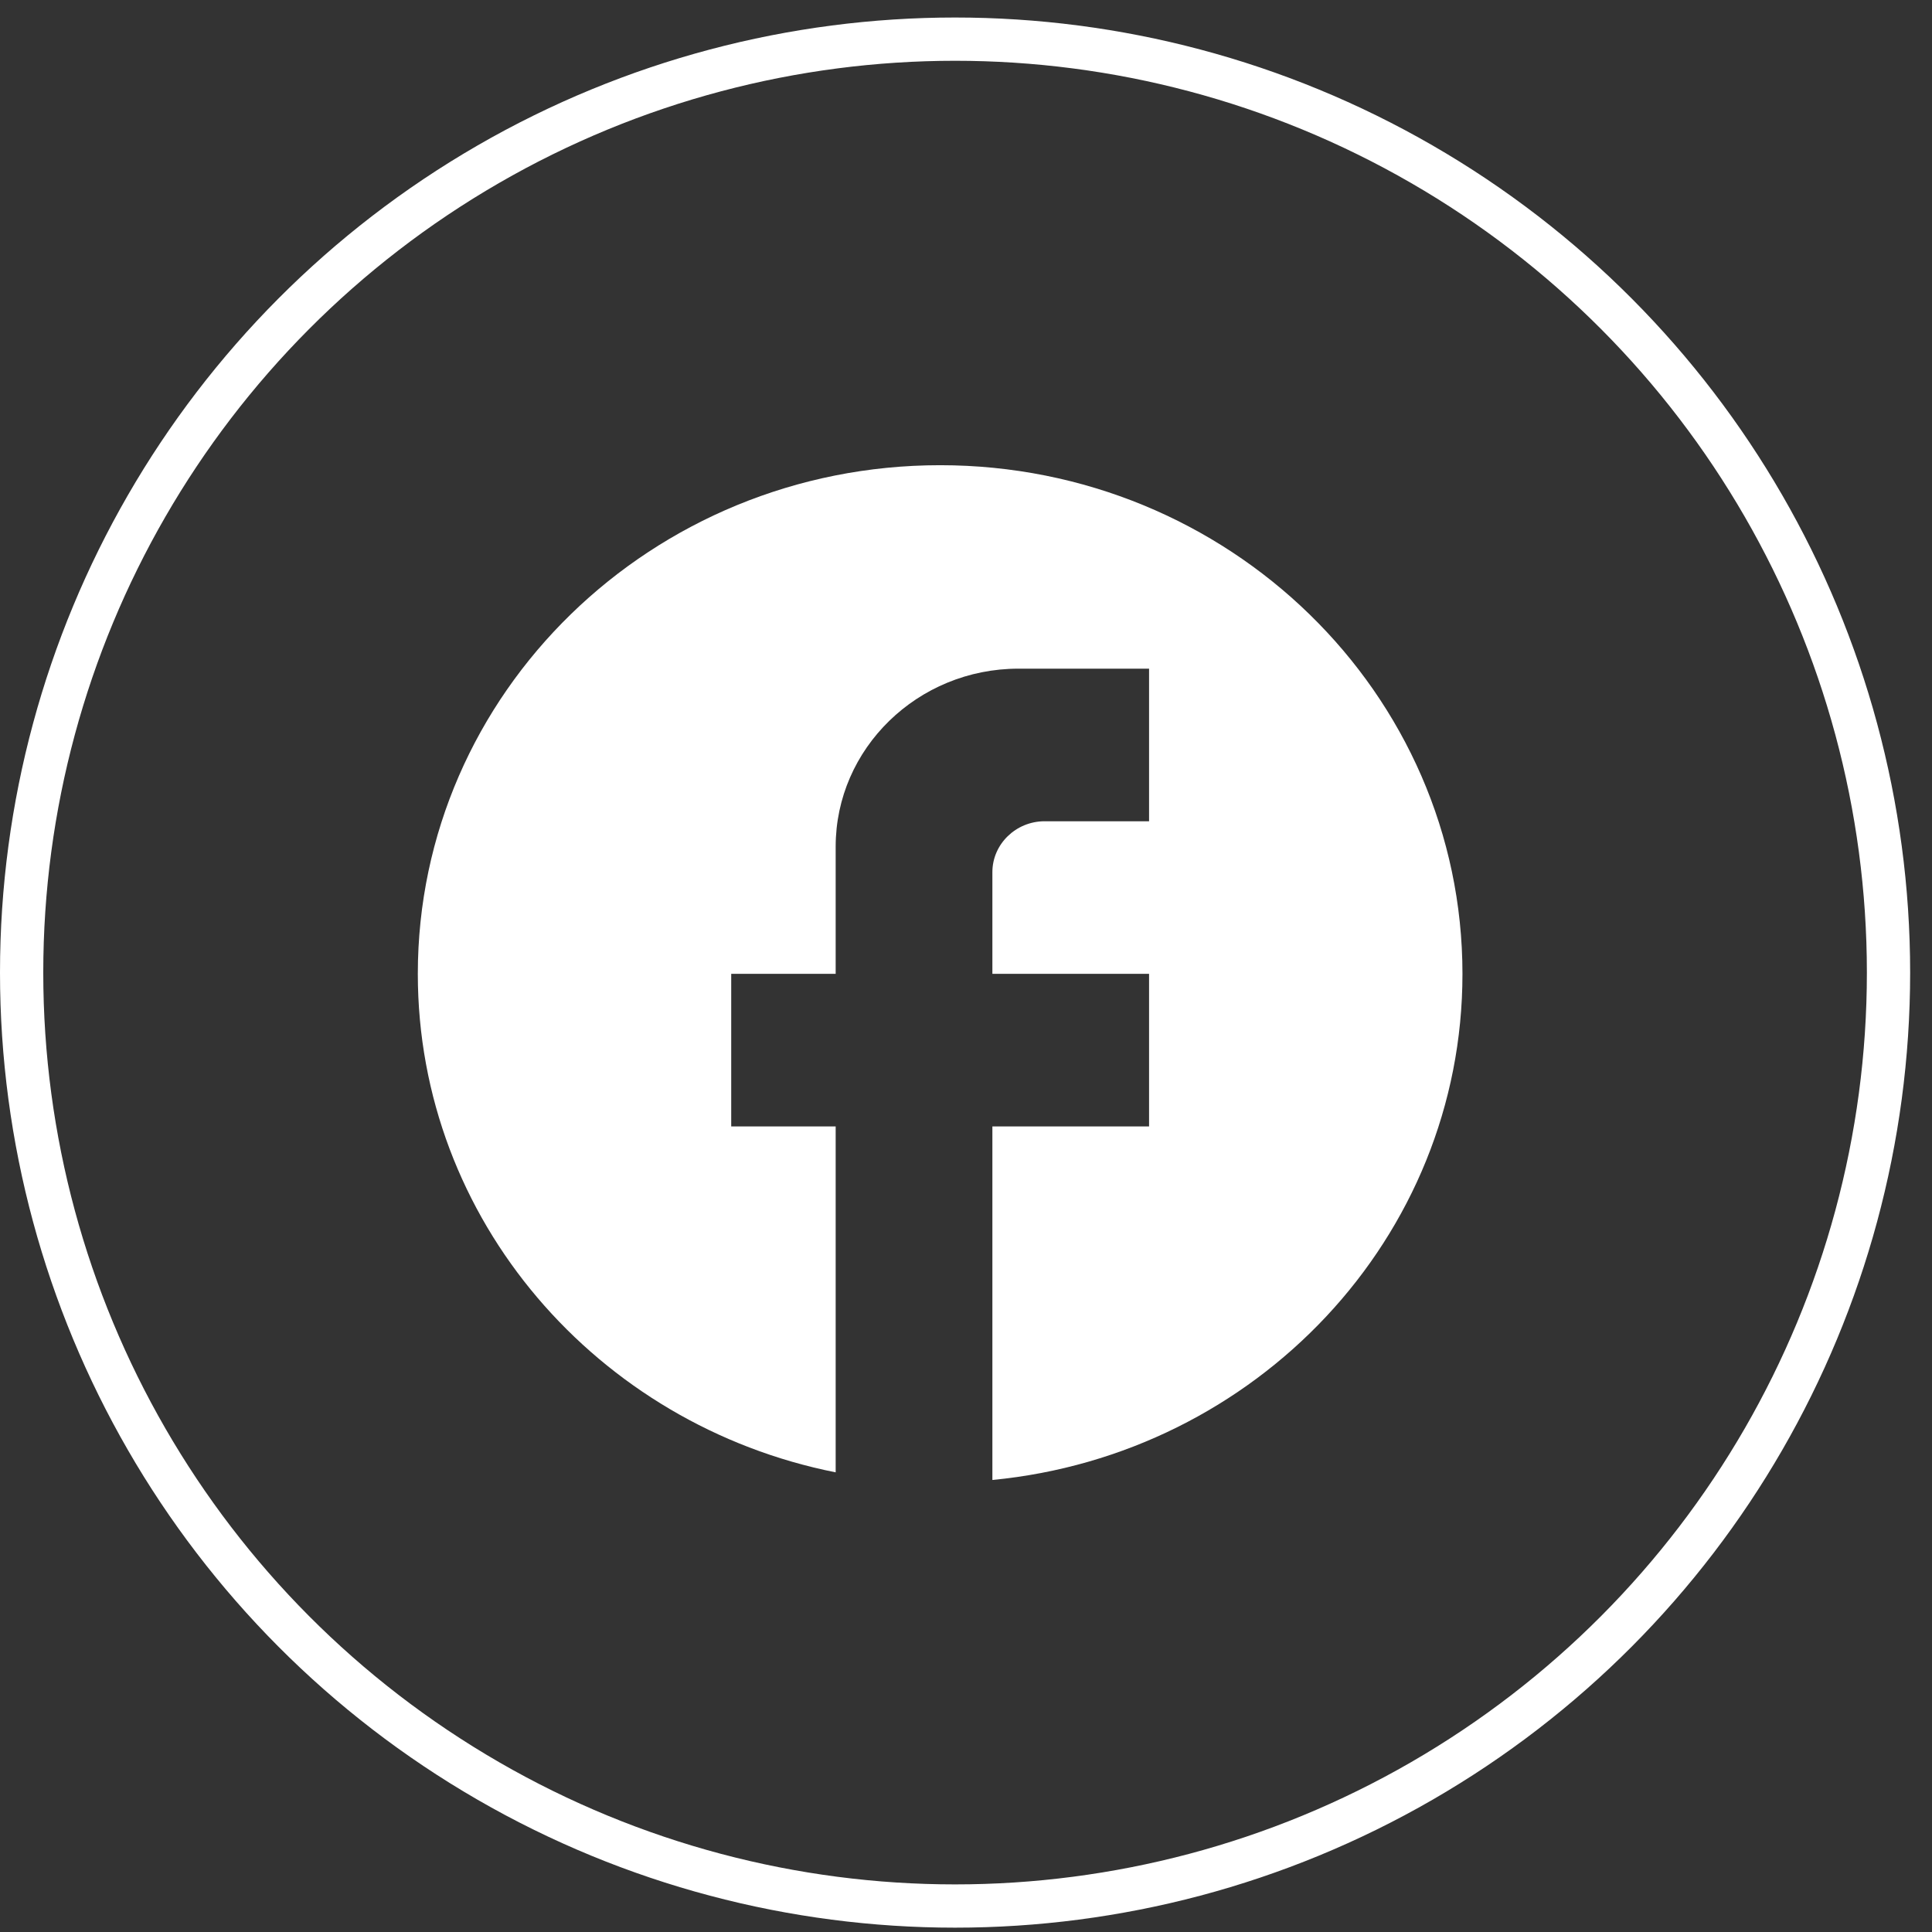
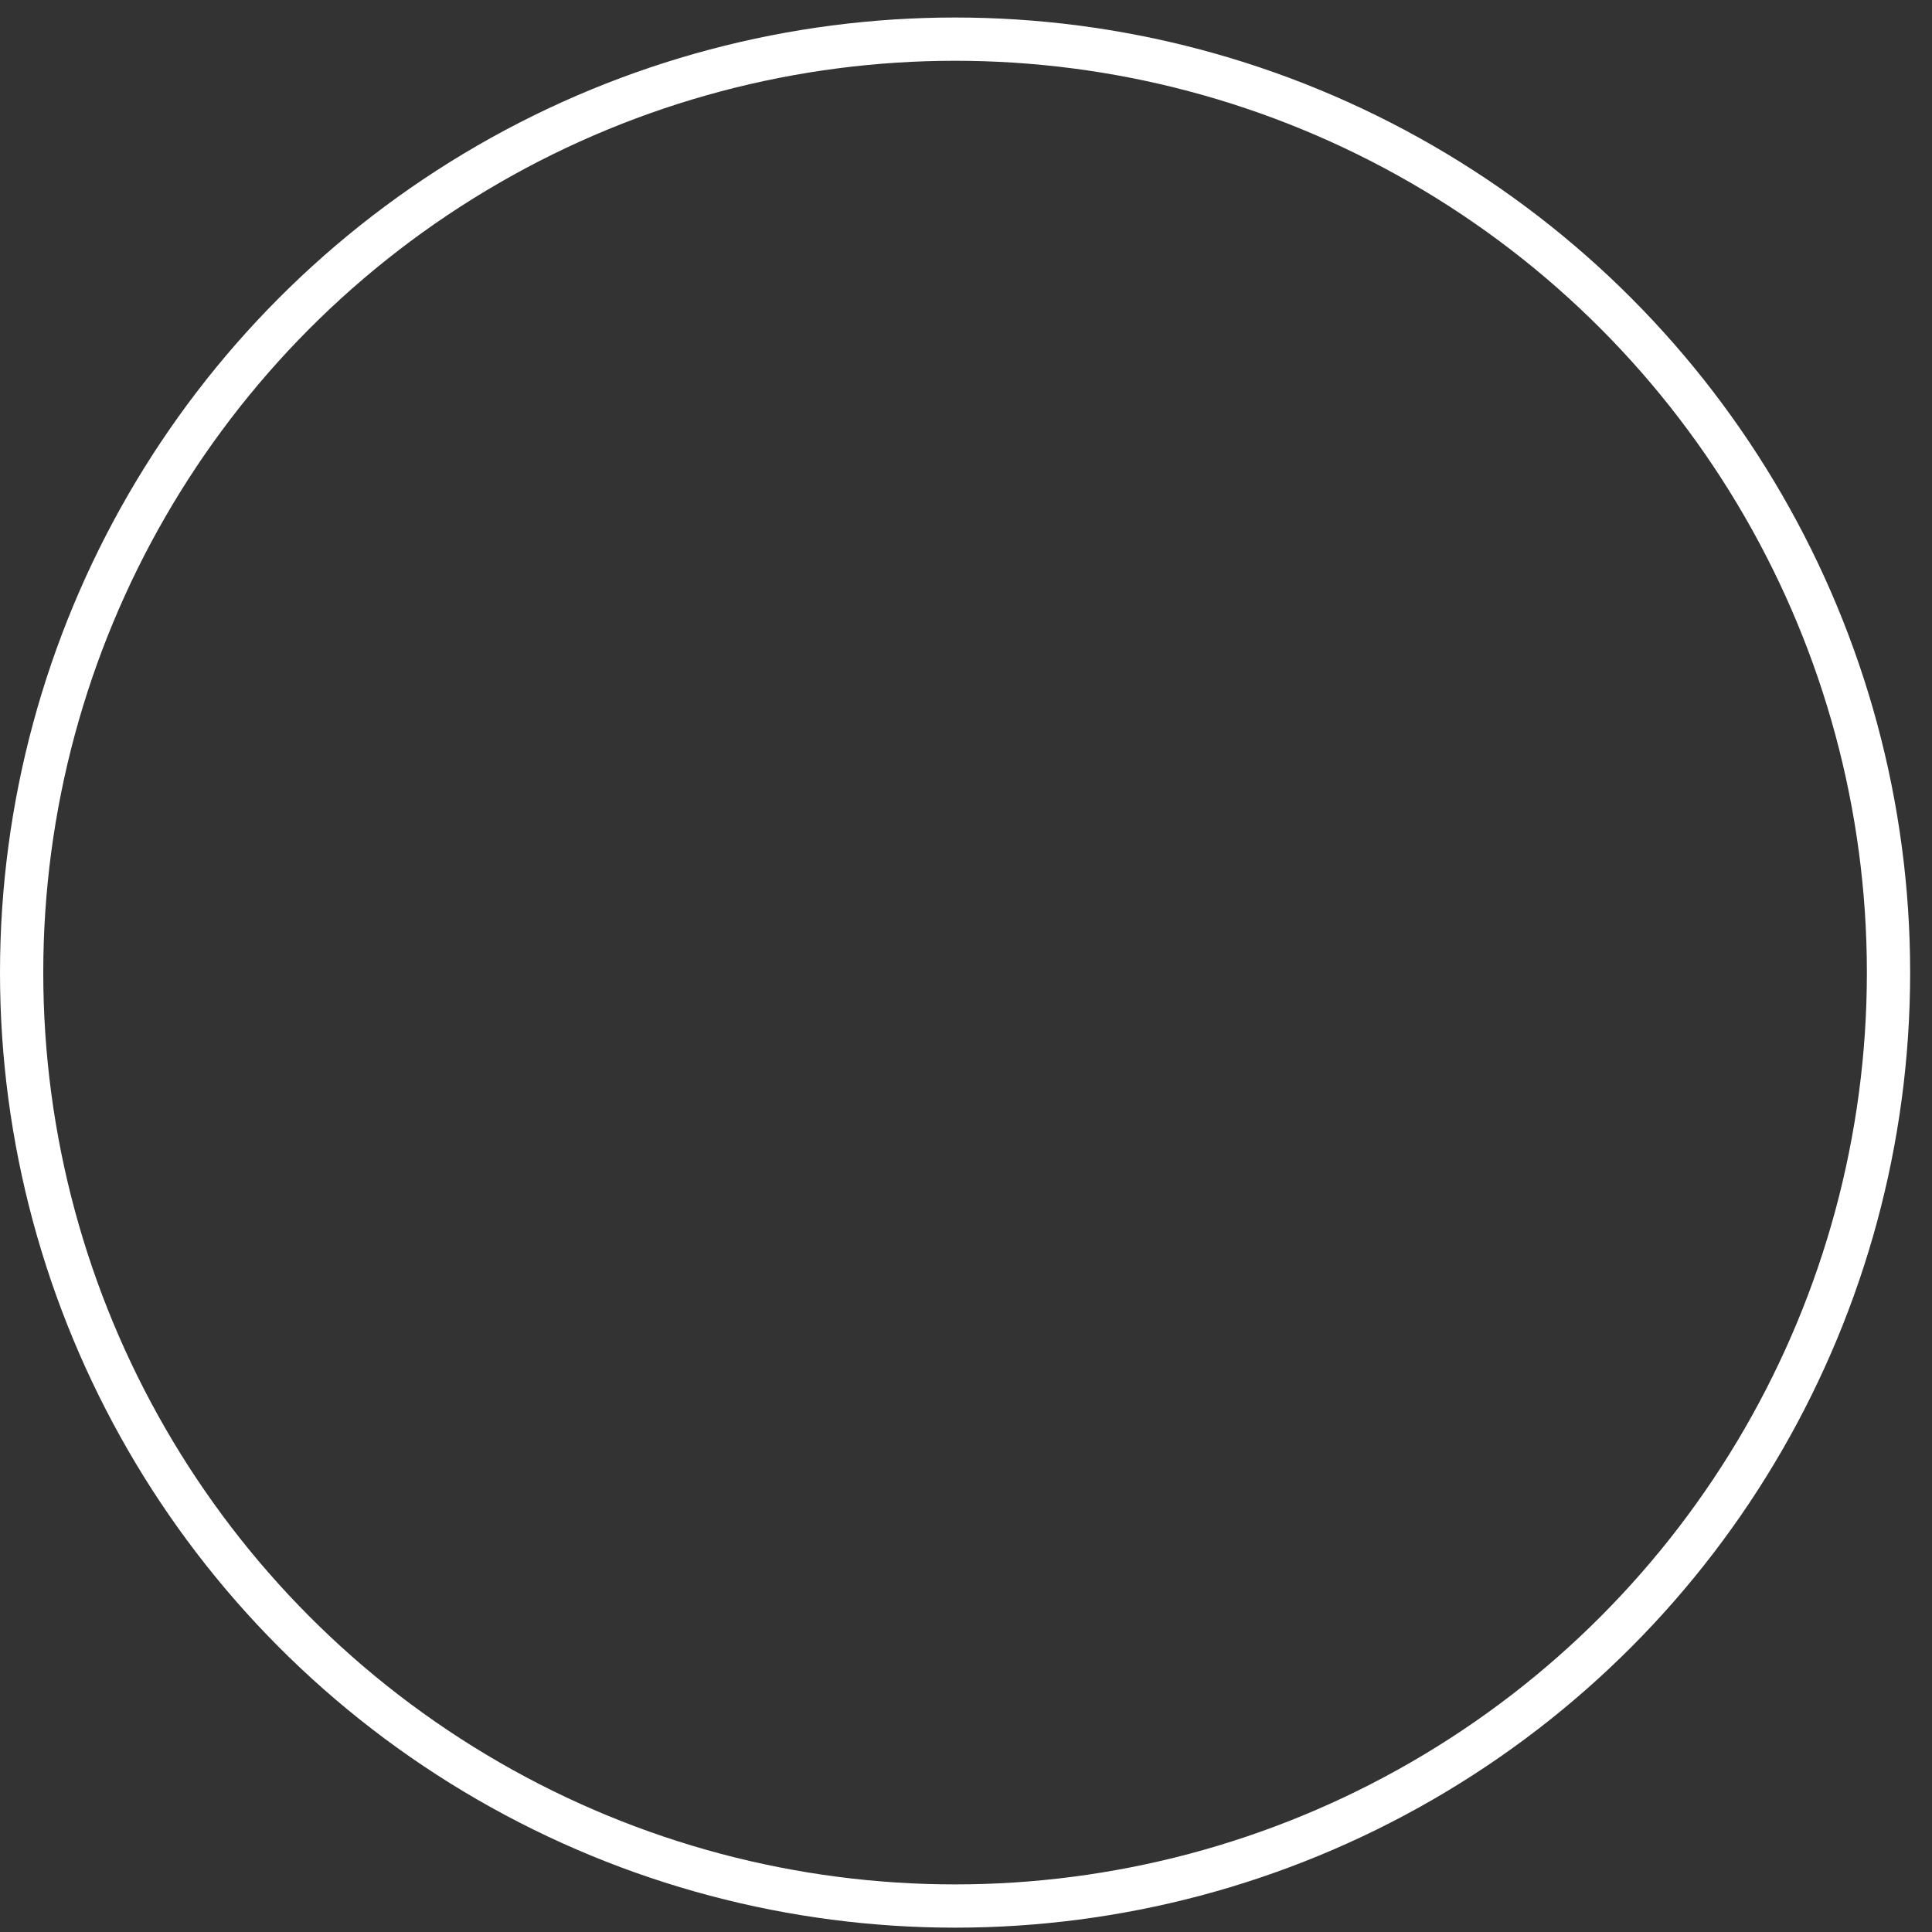
<svg xmlns="http://www.w3.org/2000/svg" width="61" height="61" viewBox="0 0 61 61" fill="none">
  <rect x="0" y="0" width="61" height="61" fill="#333333" stroke="none" />
  <circle cx="30.155" cy="30.708" r="29.472" stroke="white" stroke-width="1.366" />
-   <path d="M46.175 30.748C46.175 21.883 38.787 14.688 29.683 14.688C20.58 14.688 13.192 21.883 13.192 30.748C13.192 38.521 18.865 44.993 26.385 46.487V35.566H23.087V30.748H26.385V26.733C26.385 23.633 28.974 21.112 32.157 21.112H36.28V25.93H32.982C32.075 25.93 31.333 26.653 31.333 27.536V30.748H36.28V35.566H31.333V46.728C39.661 45.925 46.175 39.083 46.175 30.748Z" fill="white" />
</svg>